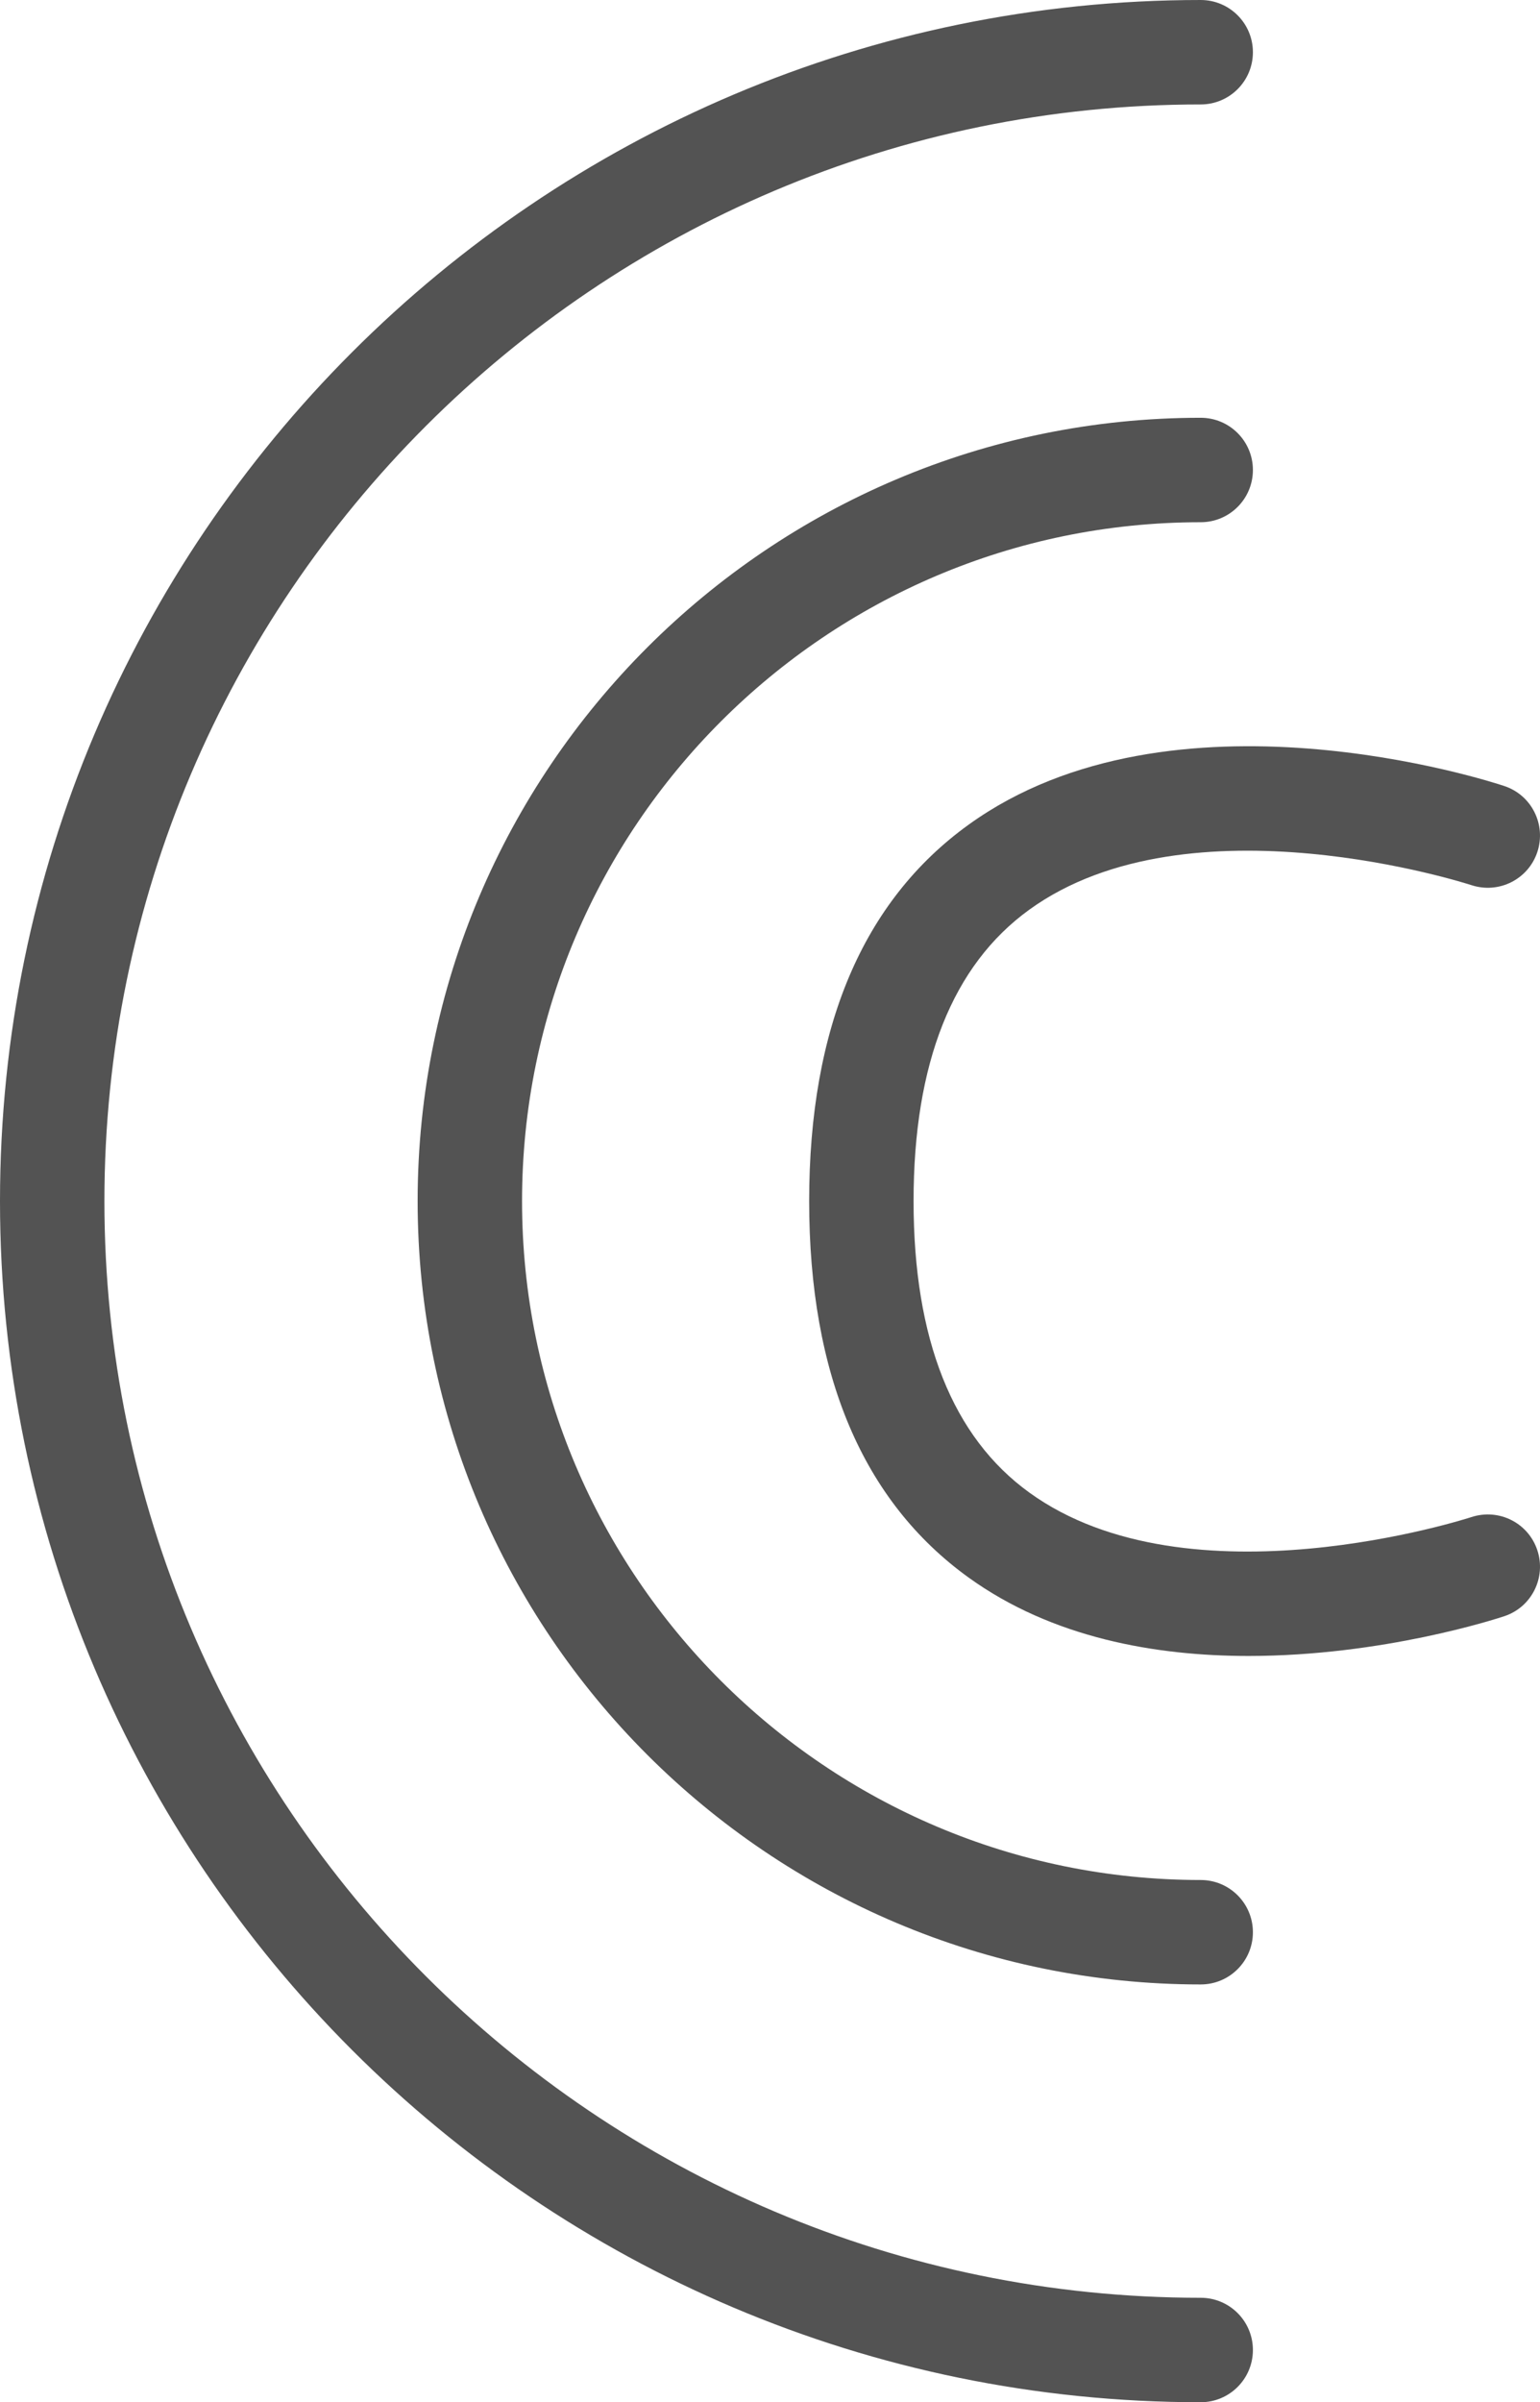
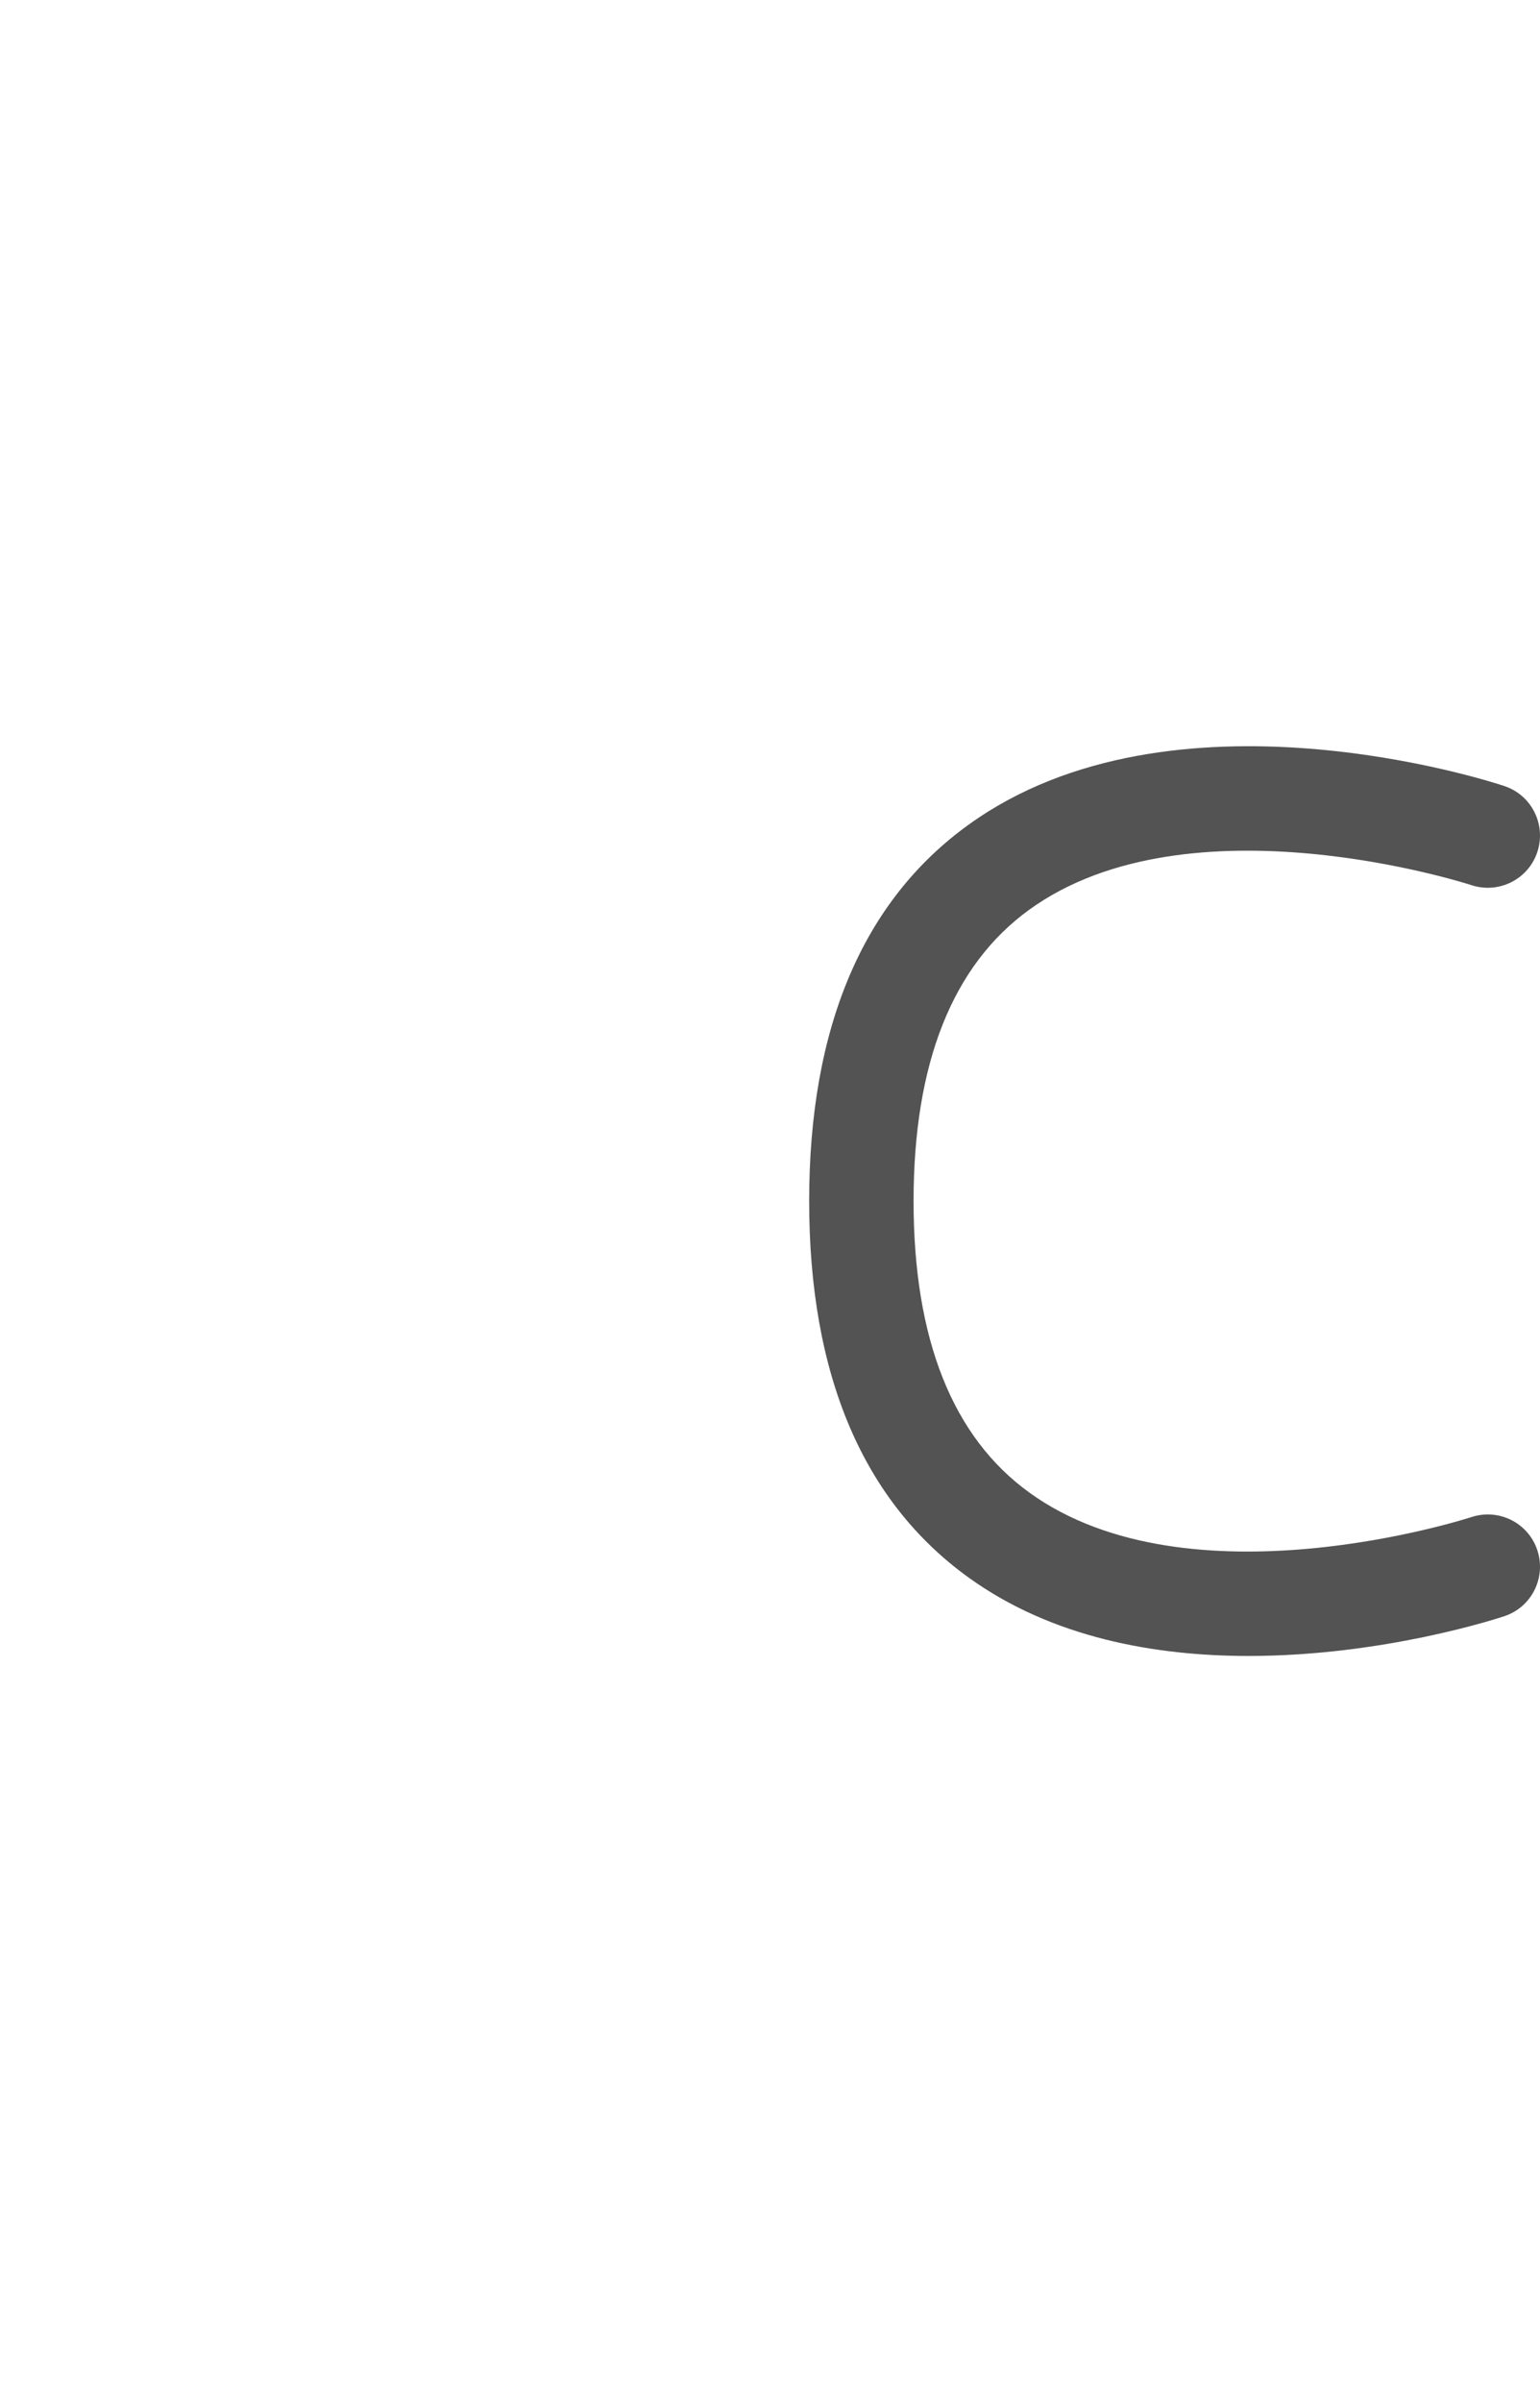
<svg xmlns="http://www.w3.org/2000/svg" enable-background="new 0 0 117.998 184" id="chimein" version="1.1" viewBox="0 0 117.998 184" xml:space="preserve">
  <g>
-     <path d="M92,176c-46.316,0-84-37.684-84-84S45.684,8,92,8c2.211,0,4-1.789,4-4s-1.789-4-4-4   C41.27,0,0,41.27,0,92s41.27,92,92,92c2.211,0,4-1.789,4-4S94.211,176,92,176z" fill="#535353" />
-     <path d="M92,144c-28.672,0-52-23.328-52-52s23.328-52,52-52c2.211,0,4-1.789,4-4s-1.789-4-4-4   c-33.086,0-60,26.914-60,60s26.914,60,60,60c2.211,0,4-1.789,4-4S94.211,144,92,144z" fill="#535353" />
    <path d="M112.738,116.203c-0.211,0.07-21.598,6.996-33.863-1.875C72.984,110.074,70,102.562,70,92   s2.984-18.074,8.875-22.328c12.266-8.867,33.652-1.945,33.863-1.875c2.109,0.691,4.363-0.445,5.055-2.535   c0.695-2.098-0.434-4.359-2.527-5.055c-1.039-0.348-25.441-8.301-41.051,2.961C66.109,69.012,62,78.711,62,92   s4.109,22.988,12.215,28.832c6.414,4.625,14.316,6.008,21.469,6.008c10.254-0.004,18.973-2.844,19.582-3.047   c2.094-0.695,3.223-2.957,2.527-5.055C117.102,116.648,114.852,115.512,112.738,116.203z" fill="#535353" />
  </g>
</svg>